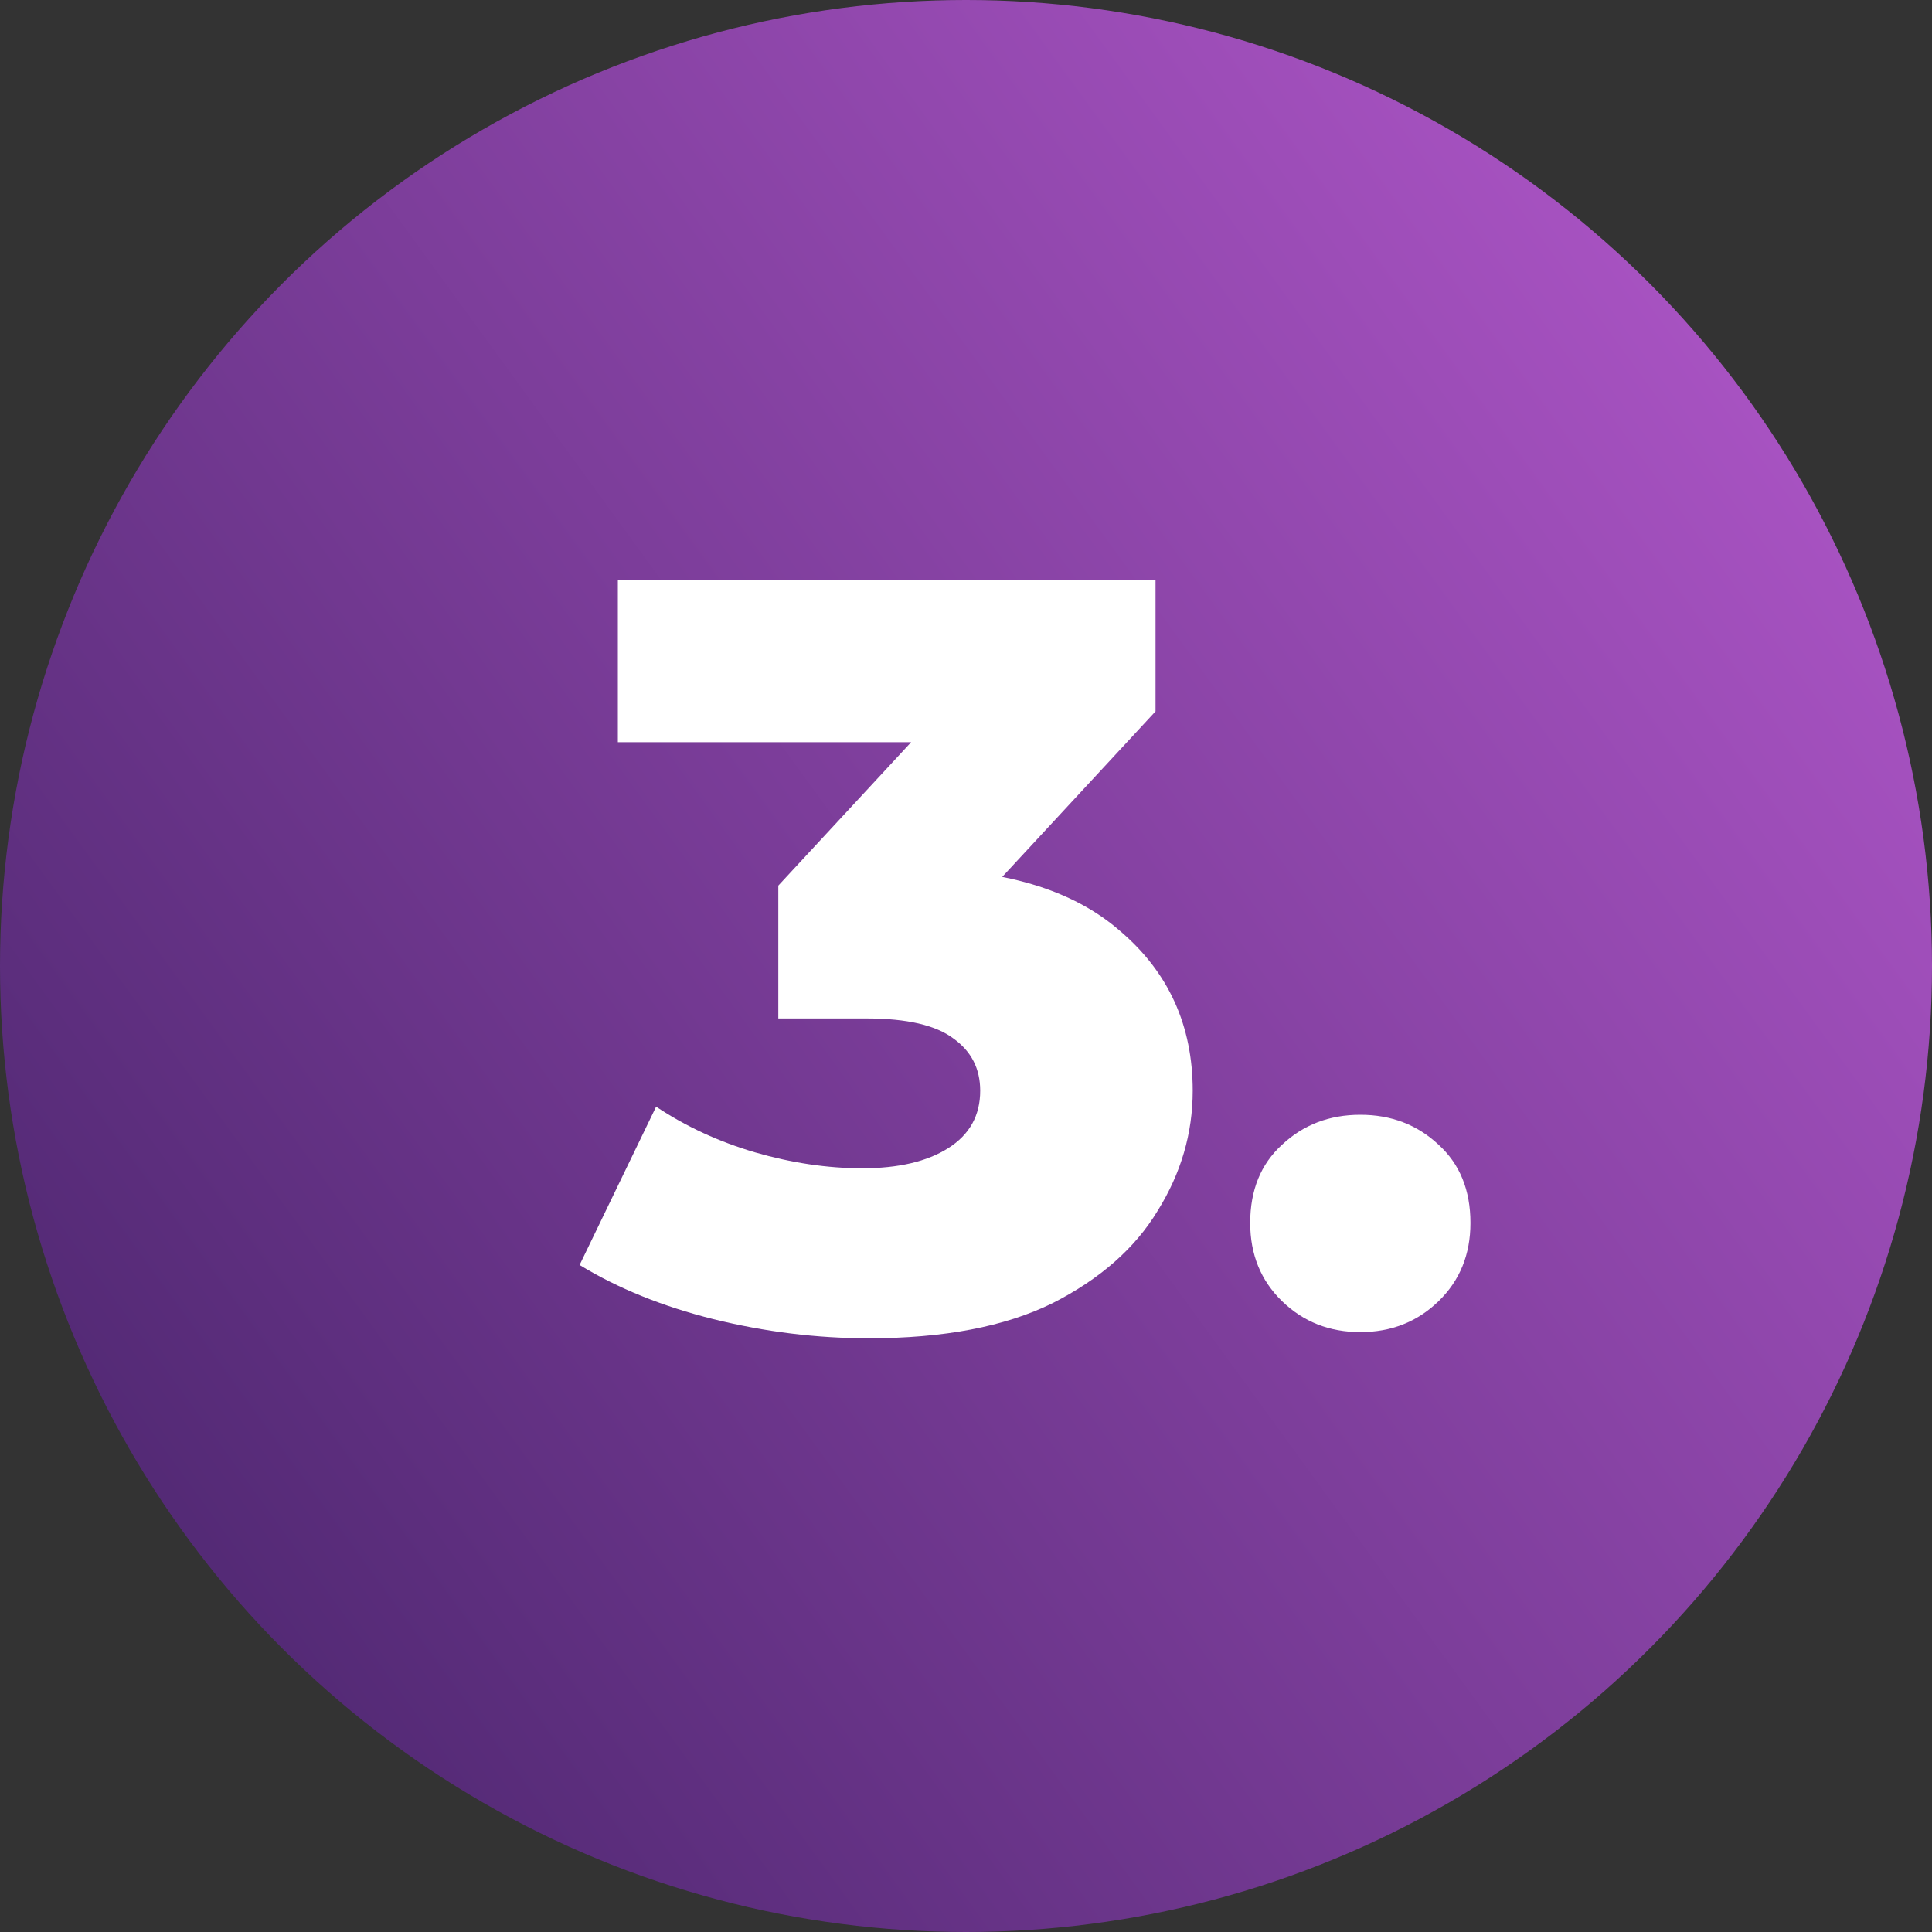
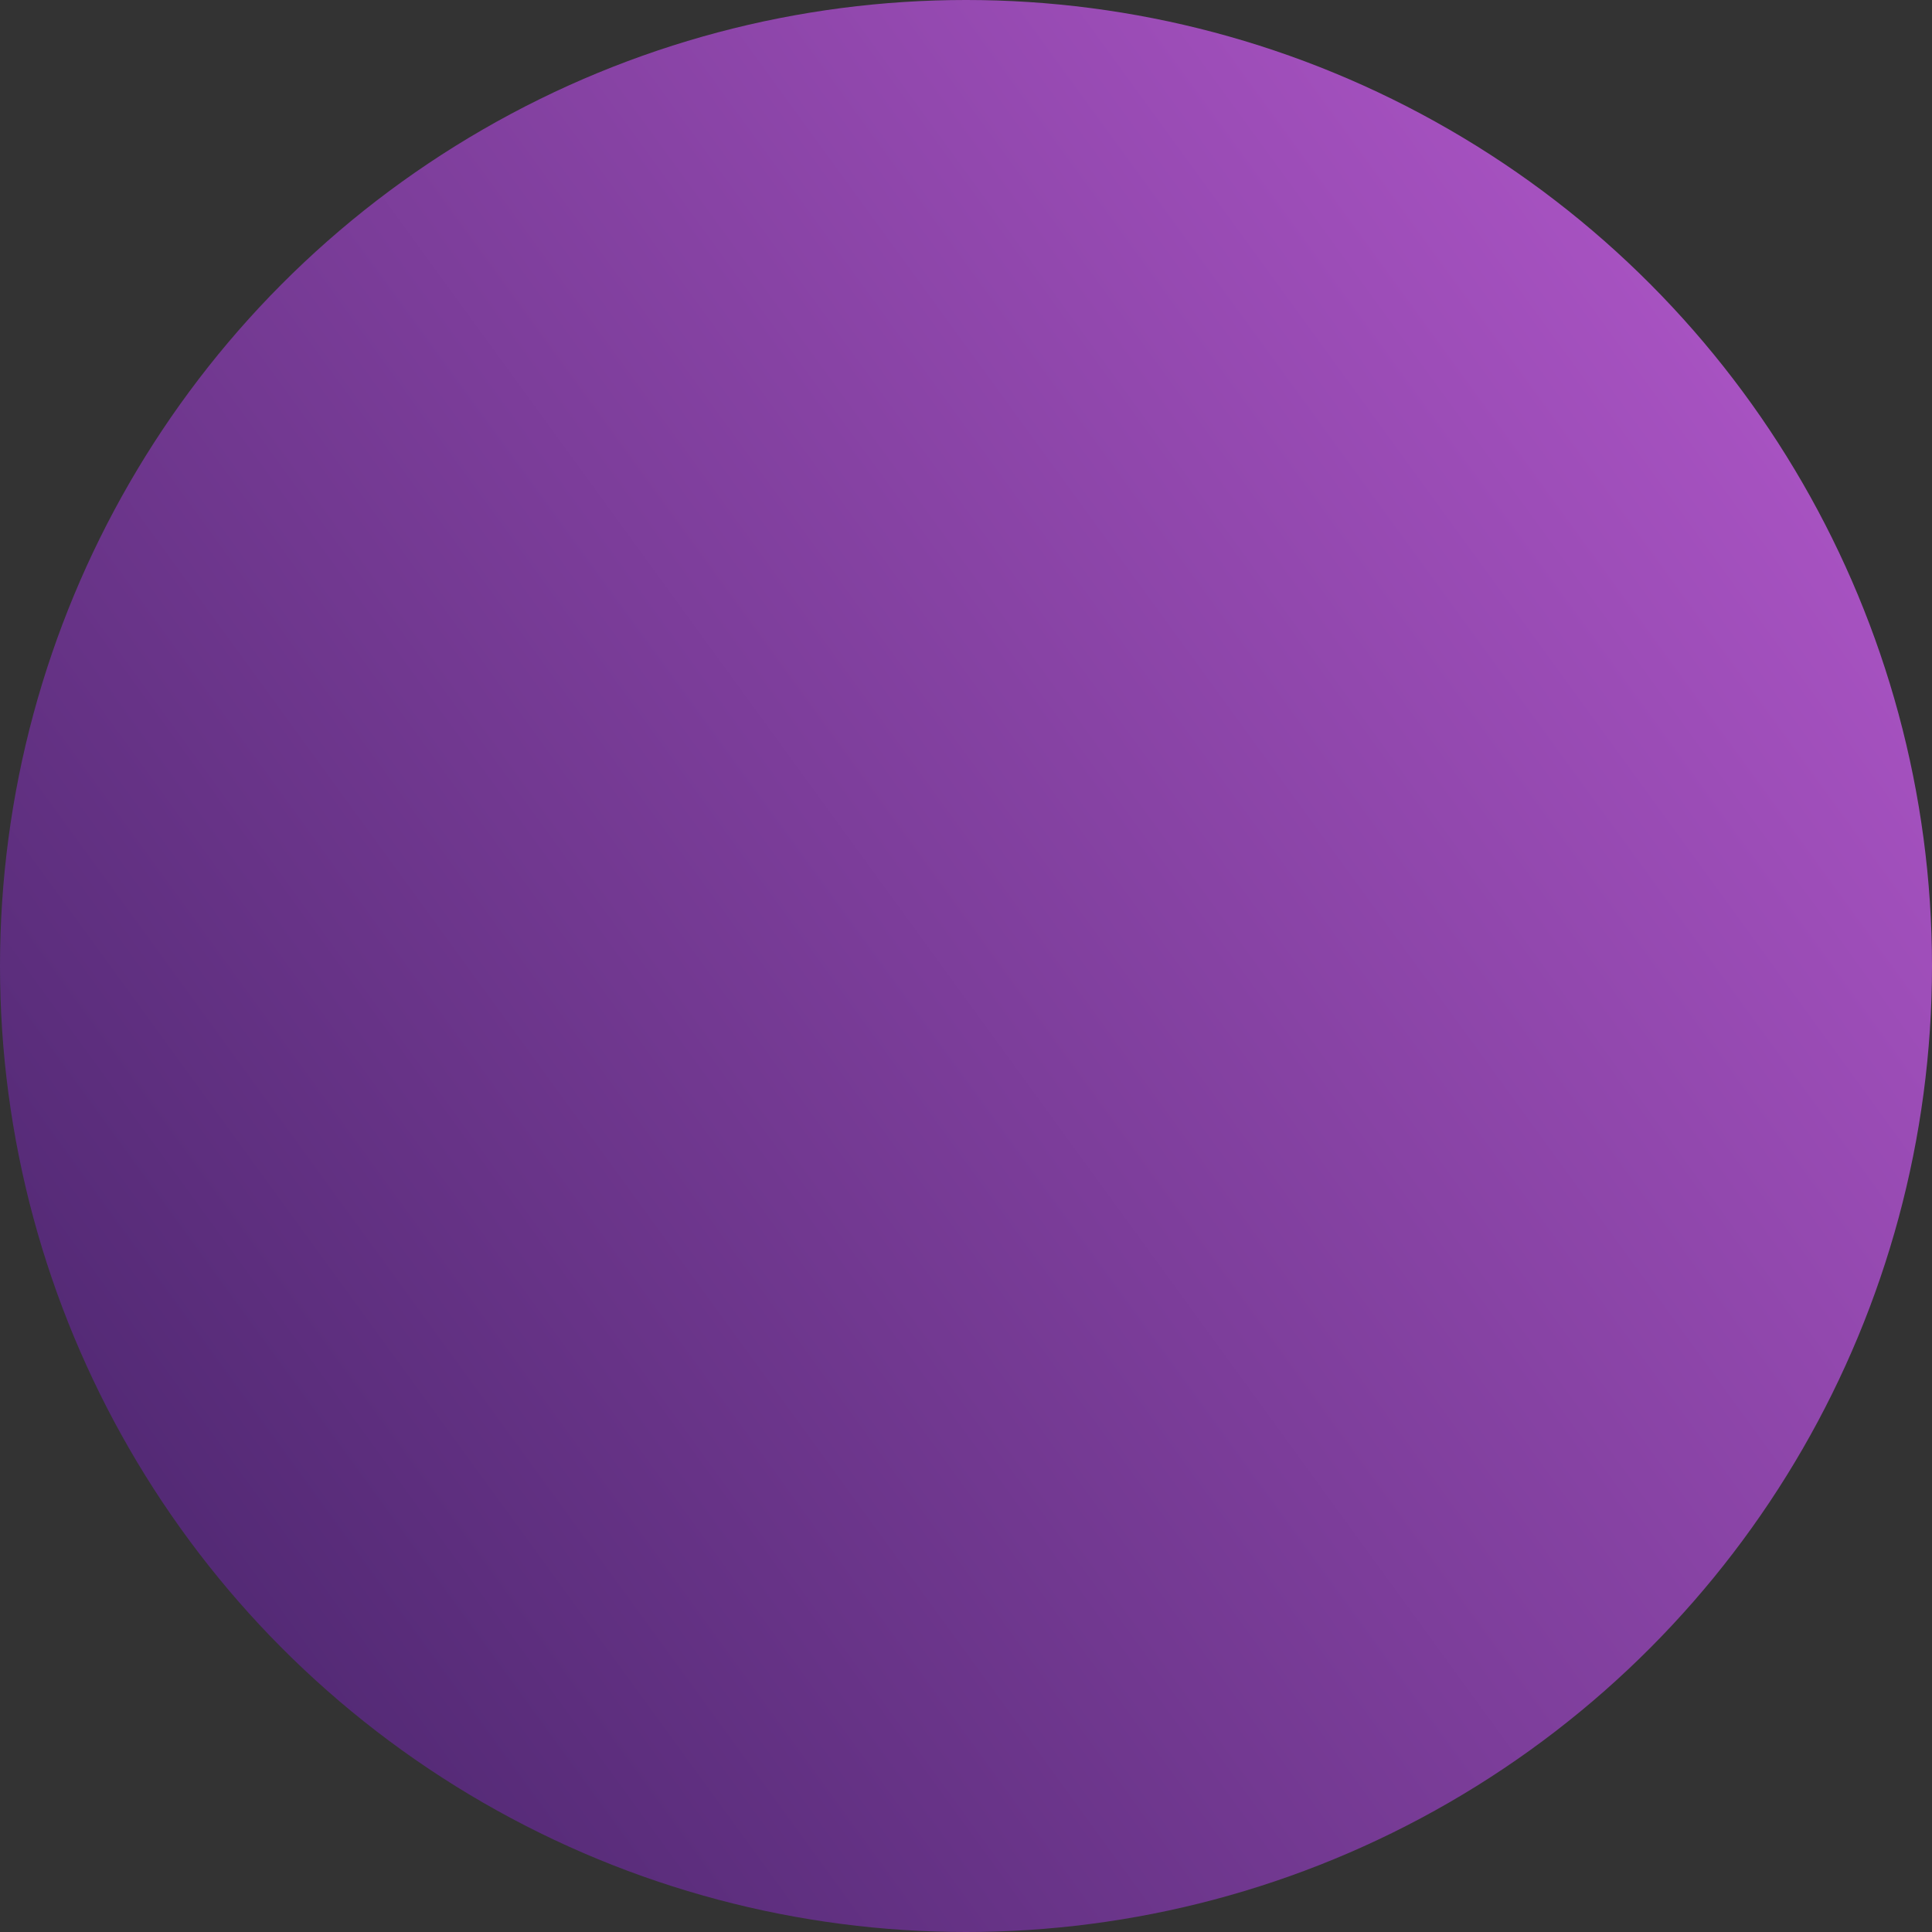
<svg xmlns="http://www.w3.org/2000/svg" width="40" height="40" viewBox="0 0 40 40" fill="none">
  <rect x="0" y="0" width="40" height="40" fill="#333333" stroke="none" />
  <circle cx="20" cy="20" r="20" fill="url(#paint0_linear_140_192)" />
-   <path d="M28.164 27.58C27.524 27.58 26.984 27.367 26.544 26.94C26.104 26.513 25.884 25.973 25.884 25.32C25.884 24.64 26.104 24.1 26.544 23.7C26.984 23.287 27.524 23.08 28.164 23.08C28.804 23.08 29.344 23.287 29.784 23.7C30.224 24.1 30.444 24.64 30.444 25.32C30.444 25.973 30.224 26.513 29.784 26.94C29.344 27.367 28.804 27.58 28.164 27.58Z" fill="white" />
-   <path d="M17.984 27.708C16.913 27.708 15.843 27.576 14.772 27.312C13.716 27.048 12.792 26.674 12 26.19L13.584 22.912C14.2 23.323 14.882 23.638 15.63 23.858C16.393 24.078 17.133 24.188 17.852 24.188C18.6 24.188 19.194 24.049 19.634 23.77C20.074 23.491 20.294 23.095 20.294 22.582C20.294 22.127 20.111 21.768 19.744 21.504C19.377 21.225 18.776 21.086 17.94 21.086H16.114V18.336L20.25 13.87L20.668 15.366H12.792V12H23.924V14.728L19.788 19.194L17.654 17.984H18.842C20.763 17.984 22.215 18.417 23.198 19.282C24.195 20.133 24.694 21.233 24.694 22.582C24.694 23.462 24.452 24.291 23.968 25.068C23.499 25.845 22.773 26.483 21.79 26.982C20.807 27.466 19.539 27.708 17.984 27.708Z" fill="white" />
  <defs>
    <linearGradient id="paint0_linear_140_192" x1="3" y1="32" x2="36" y2="8" gradientUnits="userSpaceOnUse">
      <stop stop-color="#522974" />
      <stop offset="1" stop-color="#A752C1" />
    </linearGradient>
  </defs>
</svg>